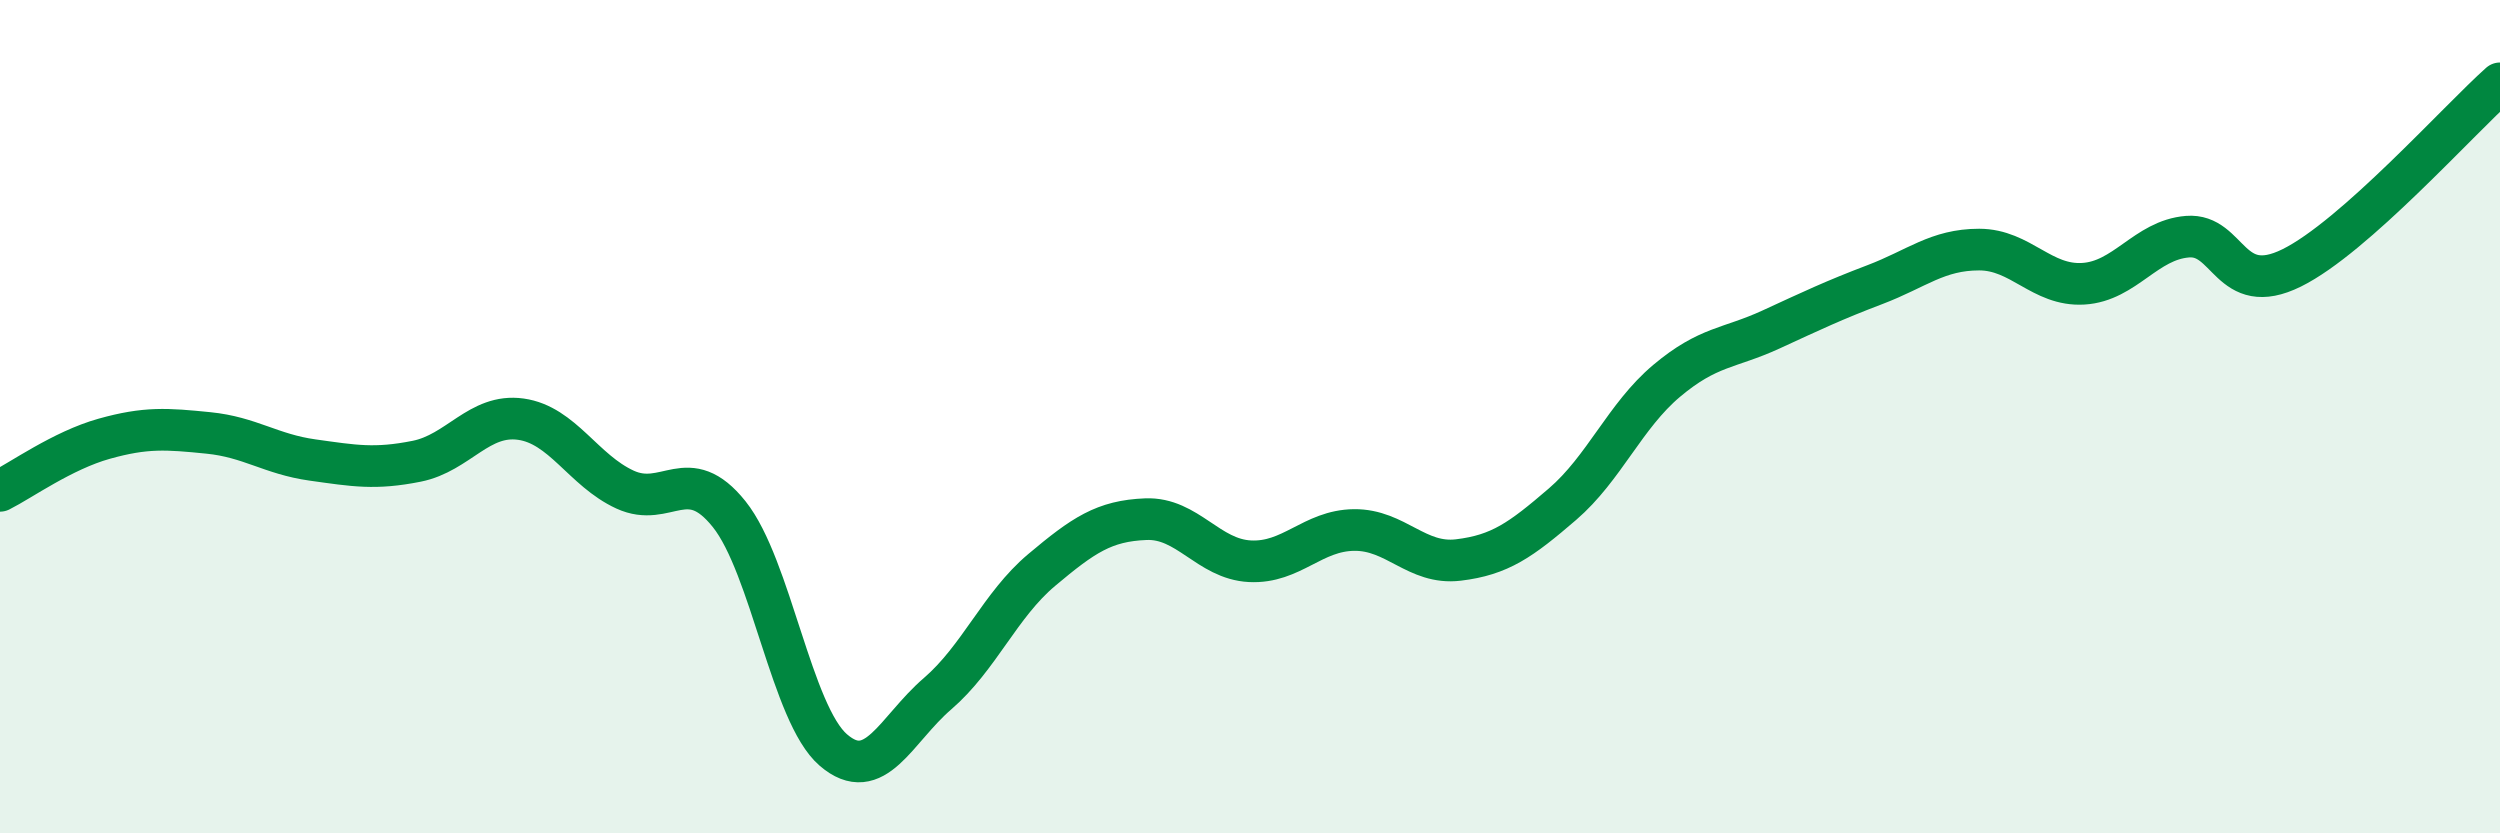
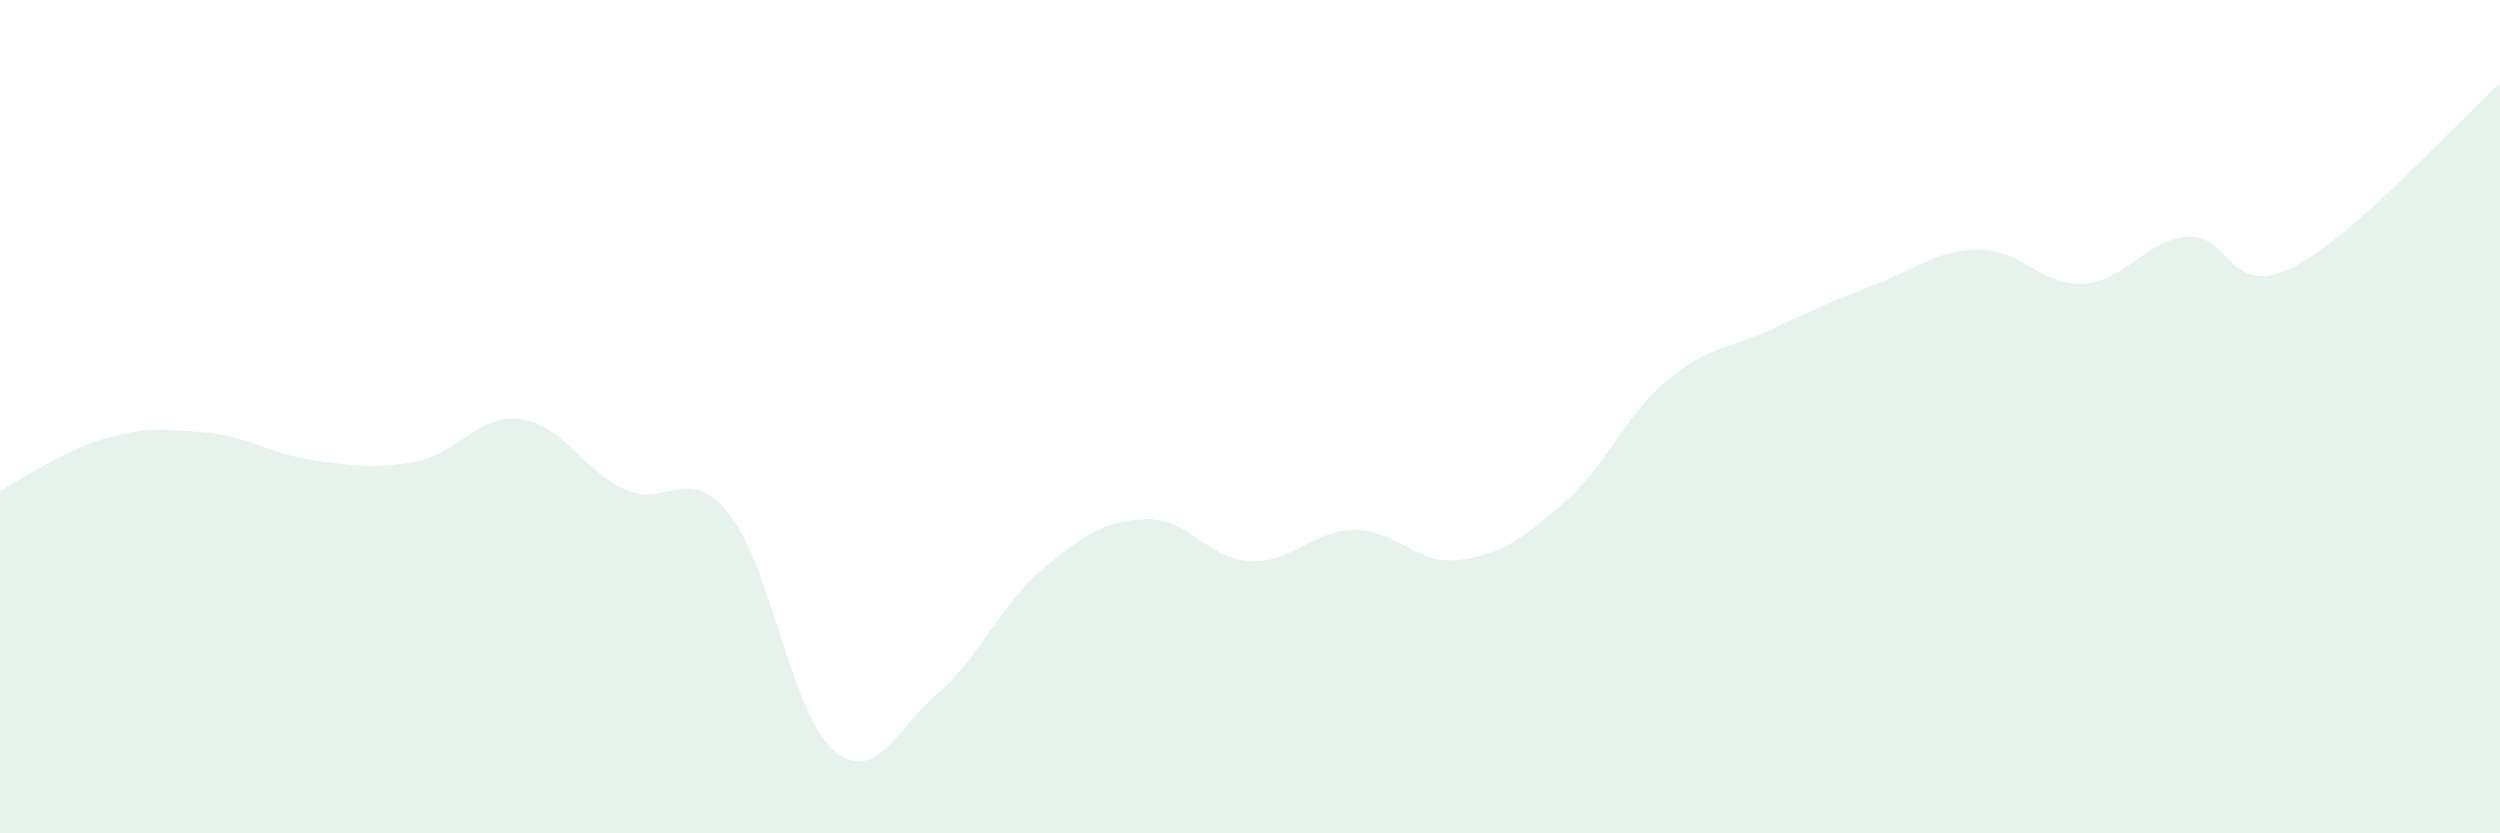
<svg xmlns="http://www.w3.org/2000/svg" width="60" height="20" viewBox="0 0 60 20">
  <path d="M 0,11.78 C 0.5,11.53 1.5,10.81 2.5,10.53 C 3.5,10.25 4,10.29 5,10.39 C 6,10.49 6.5,10.9 7.5,11.04 C 8.5,11.18 9,11.27 10,11.07 C 11,10.87 11.5,9.92 12.5,10.06 C 13.5,10.2 14,11.29 15,11.75 C 16,12.21 16.5,11.09 17.5,12.34 C 18.5,13.59 19,17.14 20,18 C 21,18.86 21.5,17.51 22.5,16.65 C 23.5,15.79 24,14.52 25,13.68 C 26,12.84 26.5,12.5 27.5,12.46 C 28.5,12.42 29,13.42 30,13.47 C 31,13.52 31.5,12.73 32.5,12.72 C 33.5,12.71 34,13.56 35,13.44 C 36,13.32 36.5,12.96 37.5,12.1 C 38.5,11.24 39,9.98 40,9.14 C 41,8.3 41.5,8.37 42.5,7.91 C 43.5,7.45 44,7.21 45,6.83 C 46,6.45 46.5,5.99 47.5,5.99 C 48.5,5.99 49,6.87 50,6.81 C 51,6.75 51.5,5.76 52.5,5.68 C 53.5,5.6 53.5,7.17 55,6.43 C 56.5,5.69 59,2.89 60,2L60 20L0 20Z" fill="#008740" opacity="0.1" stroke-linecap="round" stroke-linejoin="round" />
-   <path d="M 0,11.78 C 0.5,11.53 1.5,10.81 2.5,10.53 C 3.5,10.25 4,10.29 5,10.39 C 6,10.49 6.5,10.9 7.5,11.04 C 8.5,11.18 9,11.27 10,11.07 C 11,10.87 11.5,9.92 12.5,10.06 C 13.5,10.2 14,11.29 15,11.75 C 16,12.21 16.5,11.09 17.5,12.34 C 18.5,13.59 19,17.14 20,18 C 21,18.86 21.5,17.51 22.5,16.65 C 23.5,15.79 24,14.52 25,13.68 C 26,12.84 26.5,12.5 27.5,12.46 C 28.5,12.42 29,13.42 30,13.47 C 31,13.52 31.5,12.73 32.5,12.72 C 33.5,12.71 34,13.56 35,13.44 C 36,13.32 36.5,12.96 37.5,12.1 C 38.5,11.24 39,9.98 40,9.14 C 41,8.3 41.5,8.37 42.5,7.91 C 43.5,7.45 44,7.21 45,6.83 C 46,6.45 46.5,5.99 47.5,5.99 C 48.5,5.99 49,6.87 50,6.81 C 51,6.75 51.5,5.76 52.5,5.68 C 53.5,5.6 53.5,7.17 55,6.43 C 56.5,5.69 59,2.89 60,2" stroke="#008740" stroke-width="1" fill="none" stroke-linecap="round" stroke-linejoin="round" />
</svg>